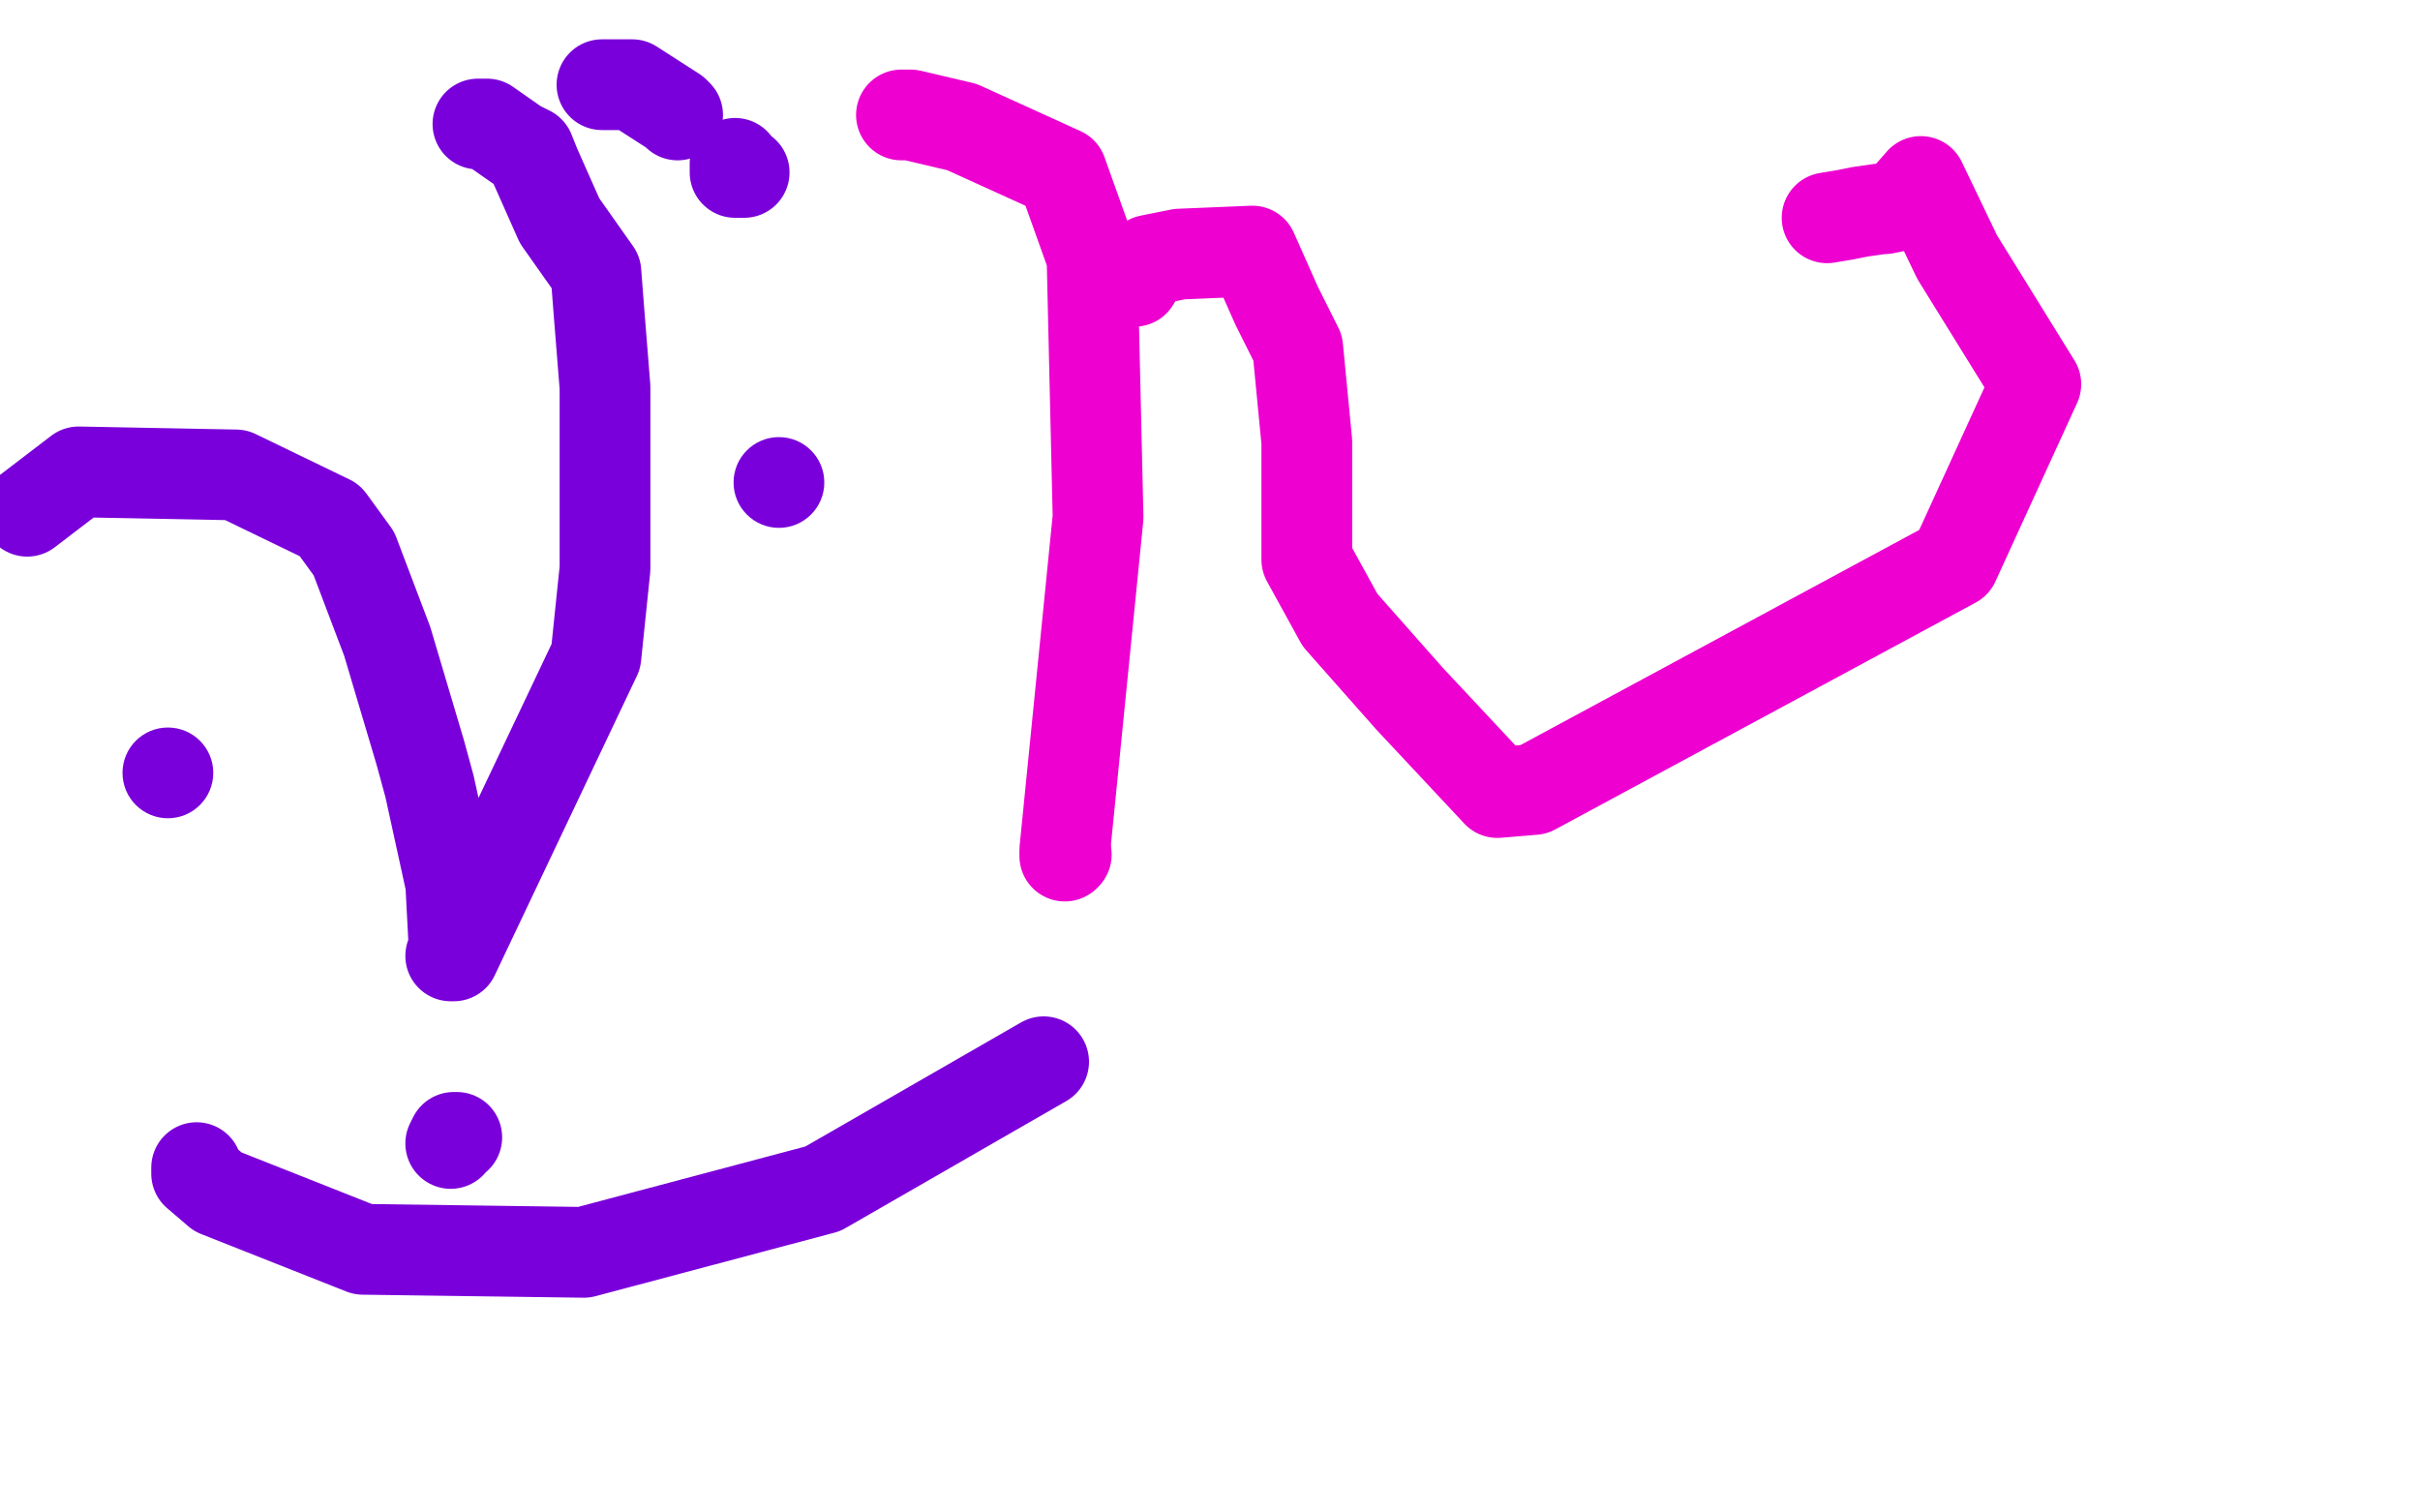
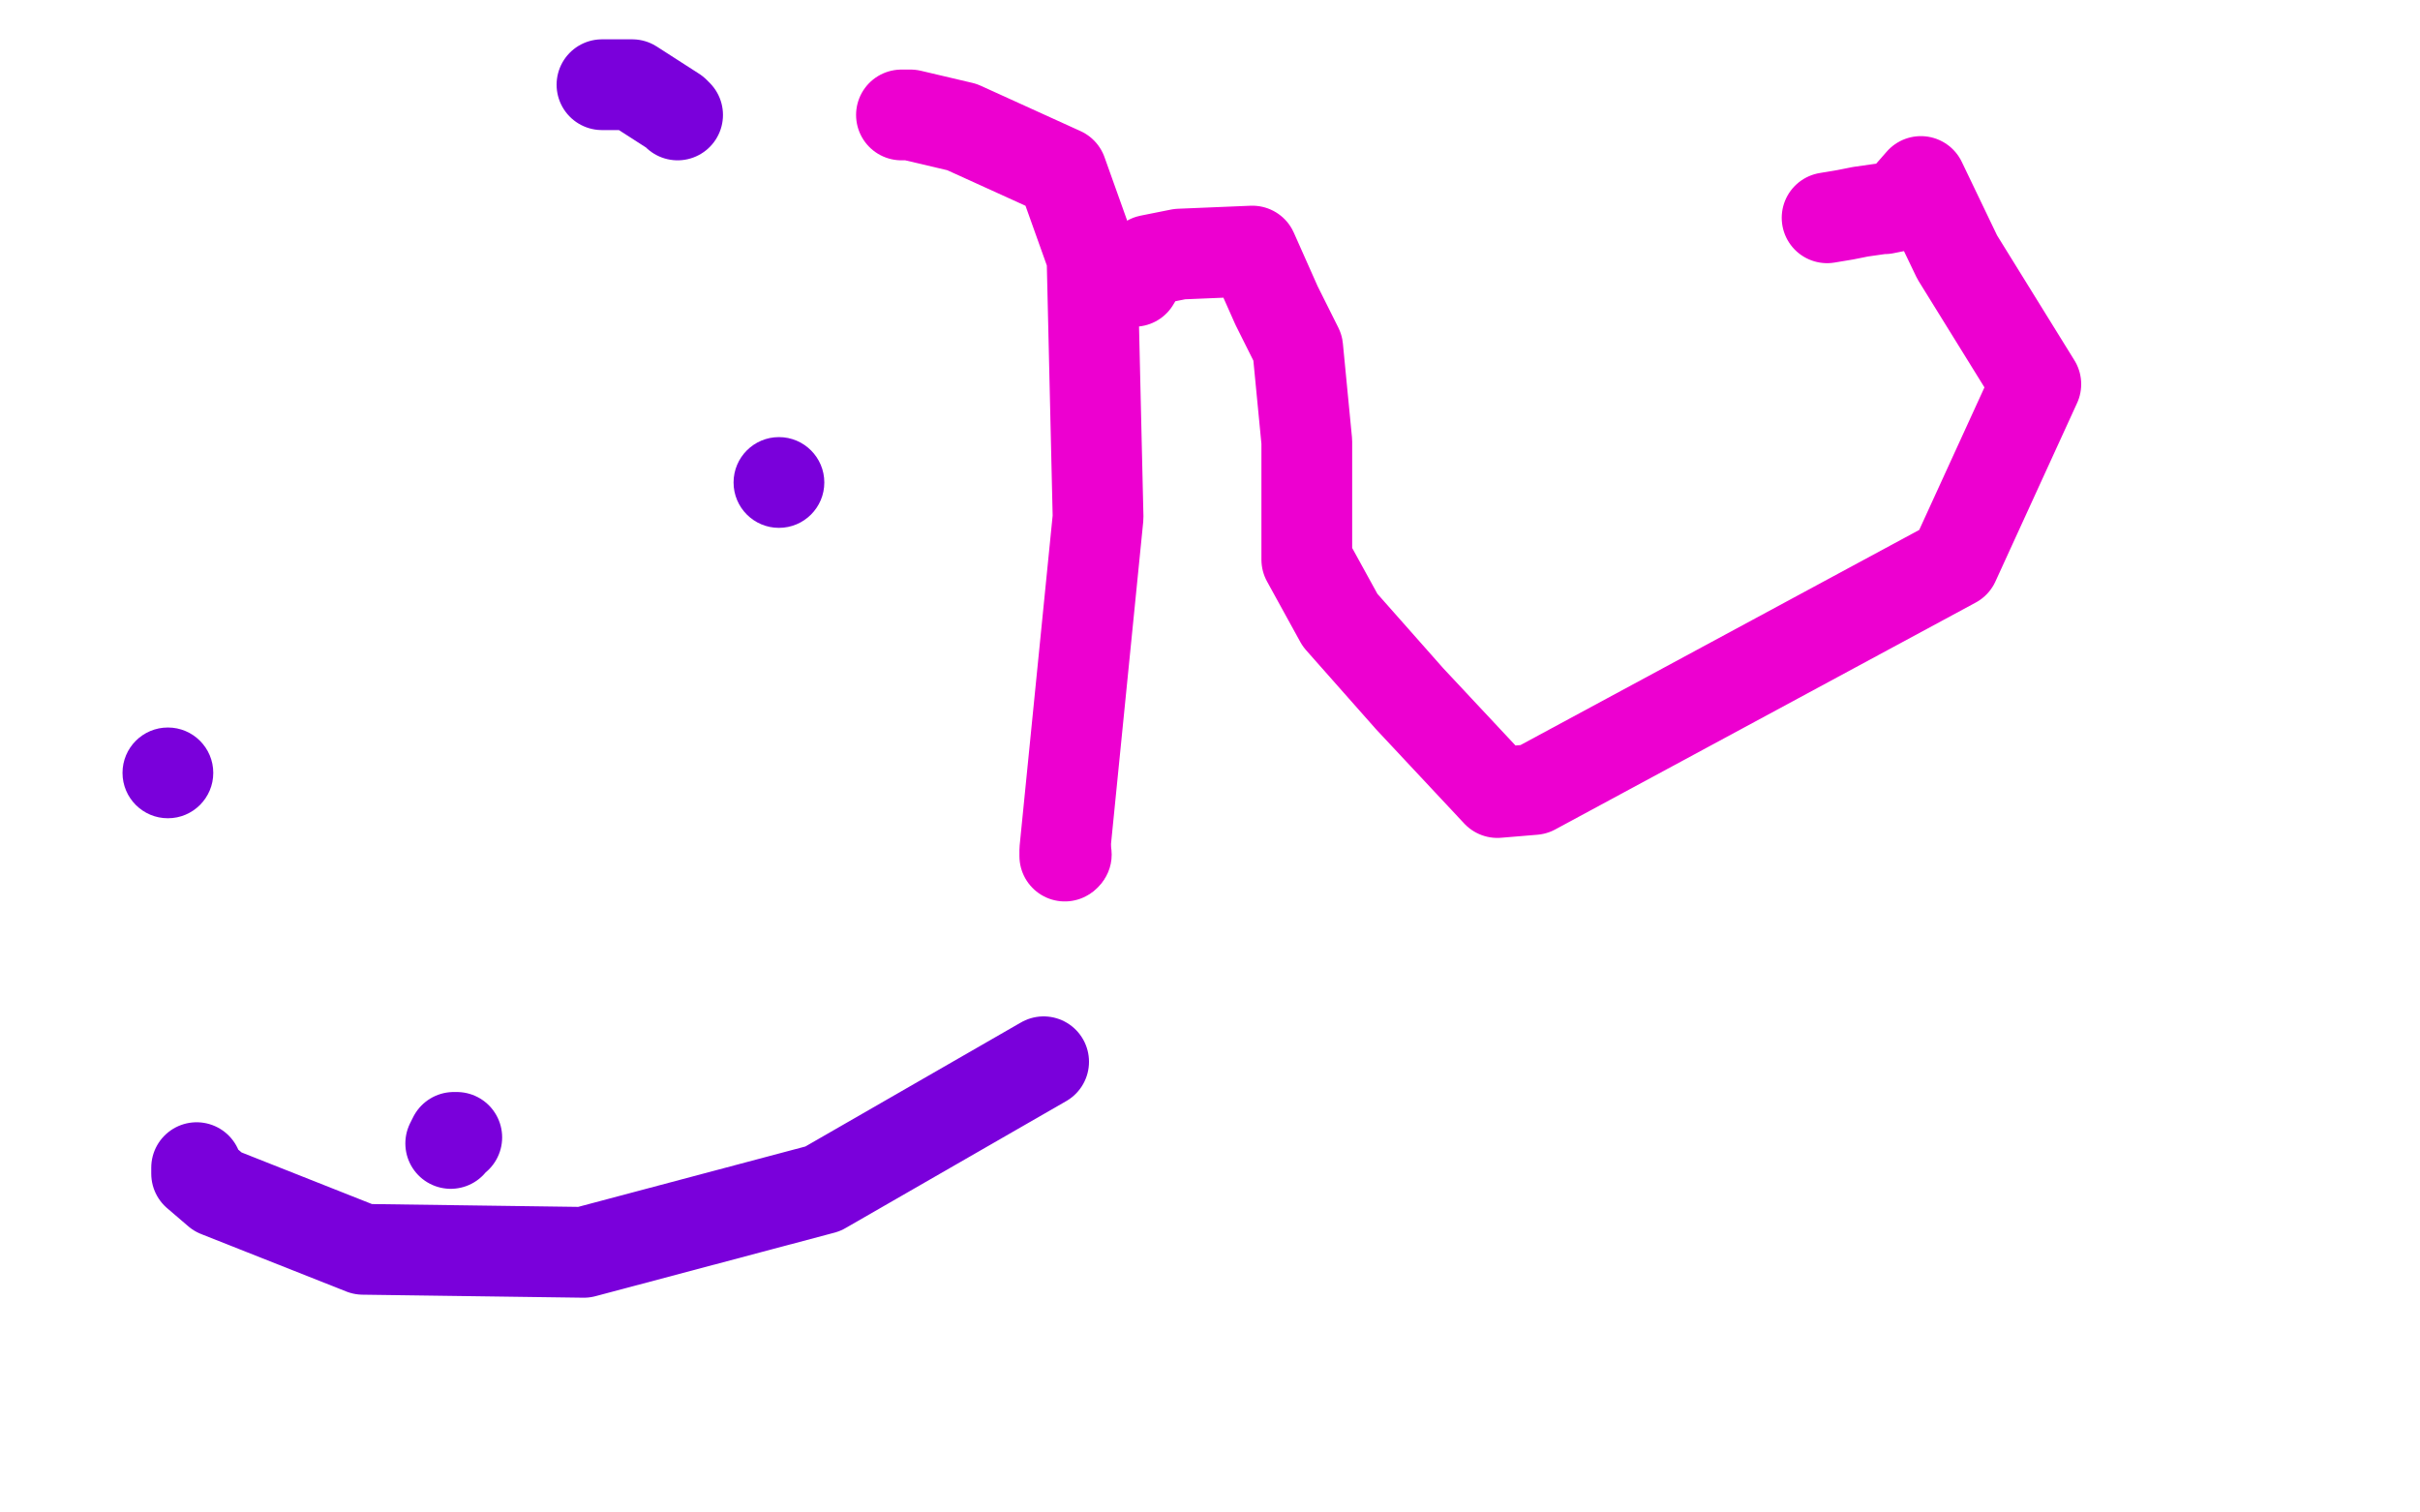
<svg xmlns="http://www.w3.org/2000/svg" width="800" height="500" version="1.1" style="stroke-antialiasing: false">
  <desc>This SVG has been created on https://colorillo.com/</desc>
  <rect x="0" y="0" width="800" height="500" style="fill: rgb(255,255,255); stroke-width:0" />
-   <polyline points="158,41 161,41 161,41 171,48 171,48 175,50 175,50 177,55 177,55 185,73 197,90 198,103 200,128 200,164 200,188 197,217 150,316 149,316 150,316 150,315 150,313 150,311 149,292 142,260 139,249 128,212 117,183 109,172 78,157 26,156 9,169" style="fill: none; stroke: #7a00db; stroke-width: 30; stroke-linejoin: round; stroke-linecap: round; stroke-antialiasing: false; stroke-antialias: 0; opacity: 1.0" />
  <polyline points="199,28 202,28 202,28 206,28 206,28 209,28 209,28 223,37 223,37 224,38" style="fill: none; stroke: #7a00db; stroke-width: 30; stroke-linejoin: round; stroke-linecap: round; stroke-antialiasing: false; stroke-antialias: 0; opacity: 1.0" />
-   <polyline points="243,54 243,57 243,57 246,57 246,57" style="fill: none; stroke: #7a00db; stroke-width: 30; stroke-linejoin: round; stroke-linecap: round; stroke-antialiasing: false; stroke-antialias: 0; opacity: 1.0" />
  <circle cx="257.5" cy="159.5" r="15" style="fill: #7a00db; stroke-antialiasing: false; stroke-antialias: 0; opacity: 1.0" />
  <circle cx="55.5" cy="255.5" r="15" style="fill: #7a00db; stroke-antialiasing: false; stroke-antialias: 0; opacity: 1.0" />
  <polyline points="149,378 150,376 150,376 151,376 151,376" style="fill: none; stroke: #7a00db; stroke-width: 30; stroke-linejoin: round; stroke-linecap: round; stroke-antialiasing: false; stroke-antialias: 0; opacity: 1.0" />
  <polyline points="65,386 65,388 65,388 72,394 72,394 120,413 120,413 193,414 193,414 272,393 345,351" style="fill: none; stroke: #7a00db; stroke-width: 30; stroke-linejoin: round; stroke-linecap: round; stroke-antialiasing: false; stroke-antialias: 0; opacity: 1.0" />
  <polyline points="298,38 301,38 301,38 318,42 318,42 351,57 351,57 361,85 361,85 363,171 356,241 352,281 352,283 352,282" style="fill: none; stroke: #ed00d0; stroke-width: 30; stroke-linejoin: round; stroke-linecap: round; stroke-antialiasing: false; stroke-antialias: 0; opacity: 1.0" />
  <circle cx="352.5" cy="282.5" r="15" style="fill: #ed00d0; stroke-antialiasing: false; stroke-antialias: 0; opacity: 1.0" />
  <polyline points="374,93 375,93 375,93 378,88 378,88 380,86 380,86 390,84 390,84 414,83 414,83 422,101 429,115 432,146 432,185 443,205 466,231 495,262 507,261 646,186 673,127 647,85 635,60 628,68 623,69 622,69 615,70 610,71 604,72" style="fill: none; stroke: #ed00d0; stroke-width: 30; stroke-linejoin: round; stroke-linecap: round; stroke-antialiasing: false; stroke-antialias: 0; opacity: 1.0" />
</svg>